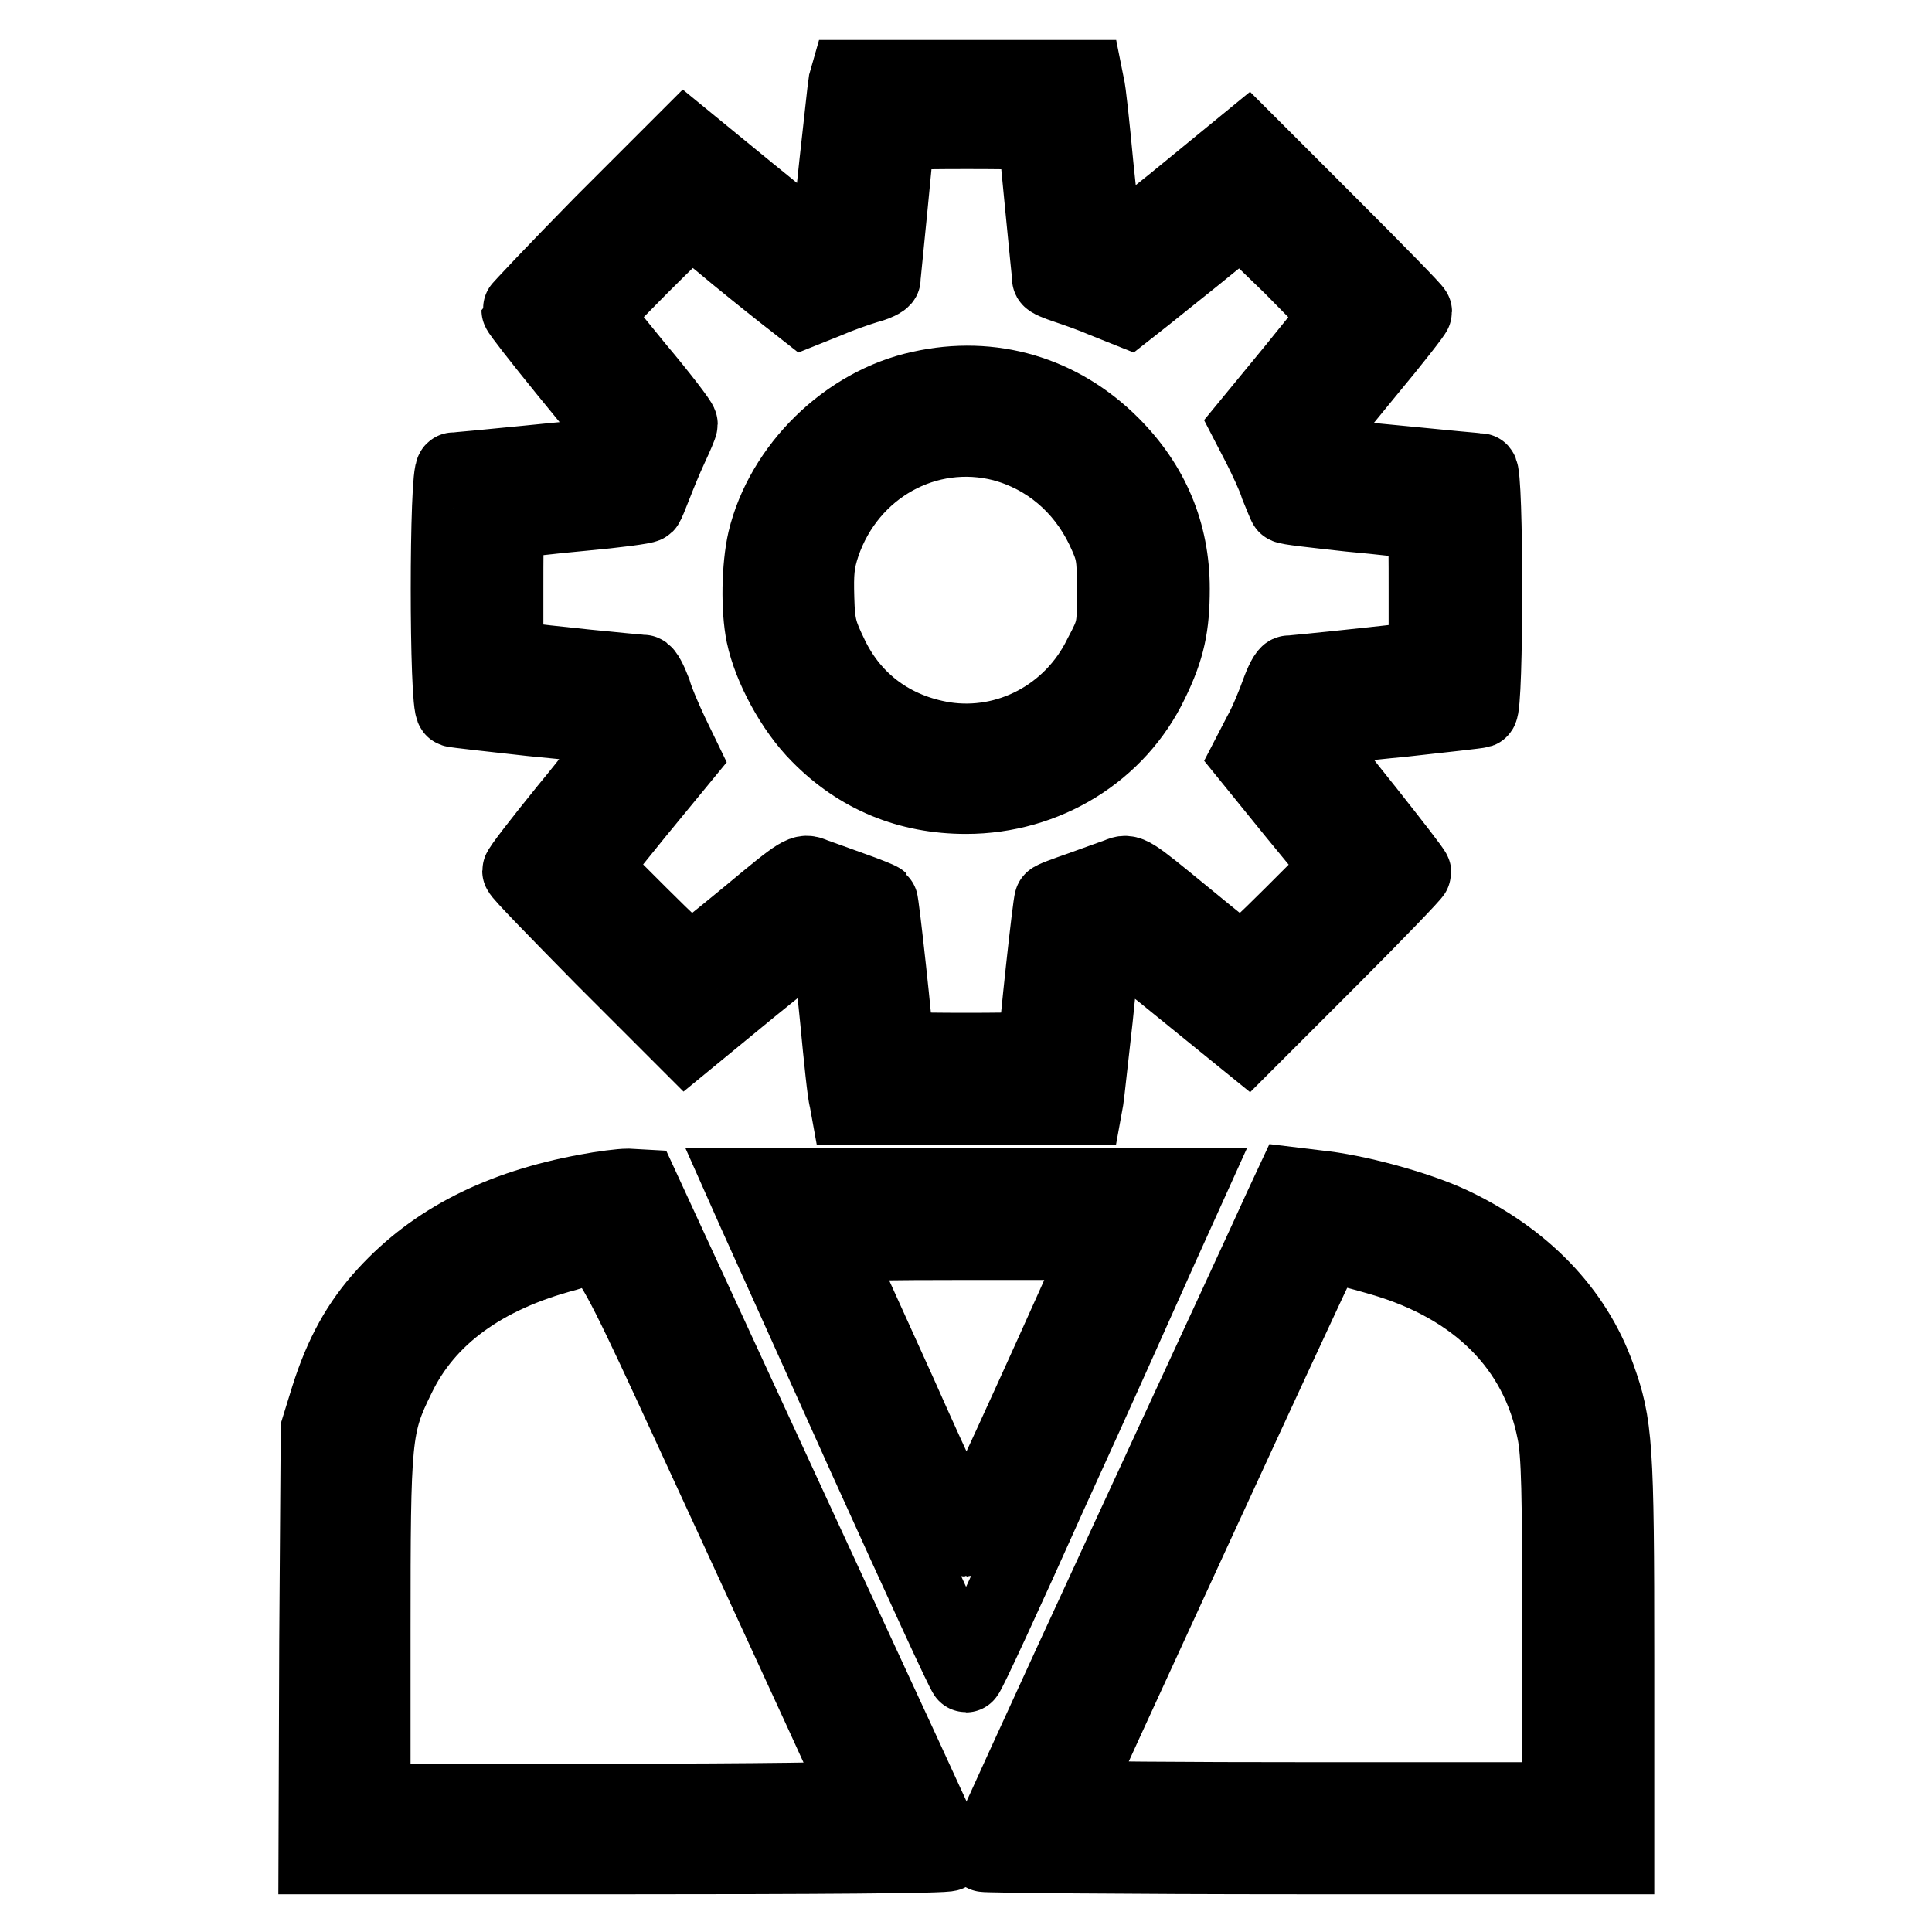
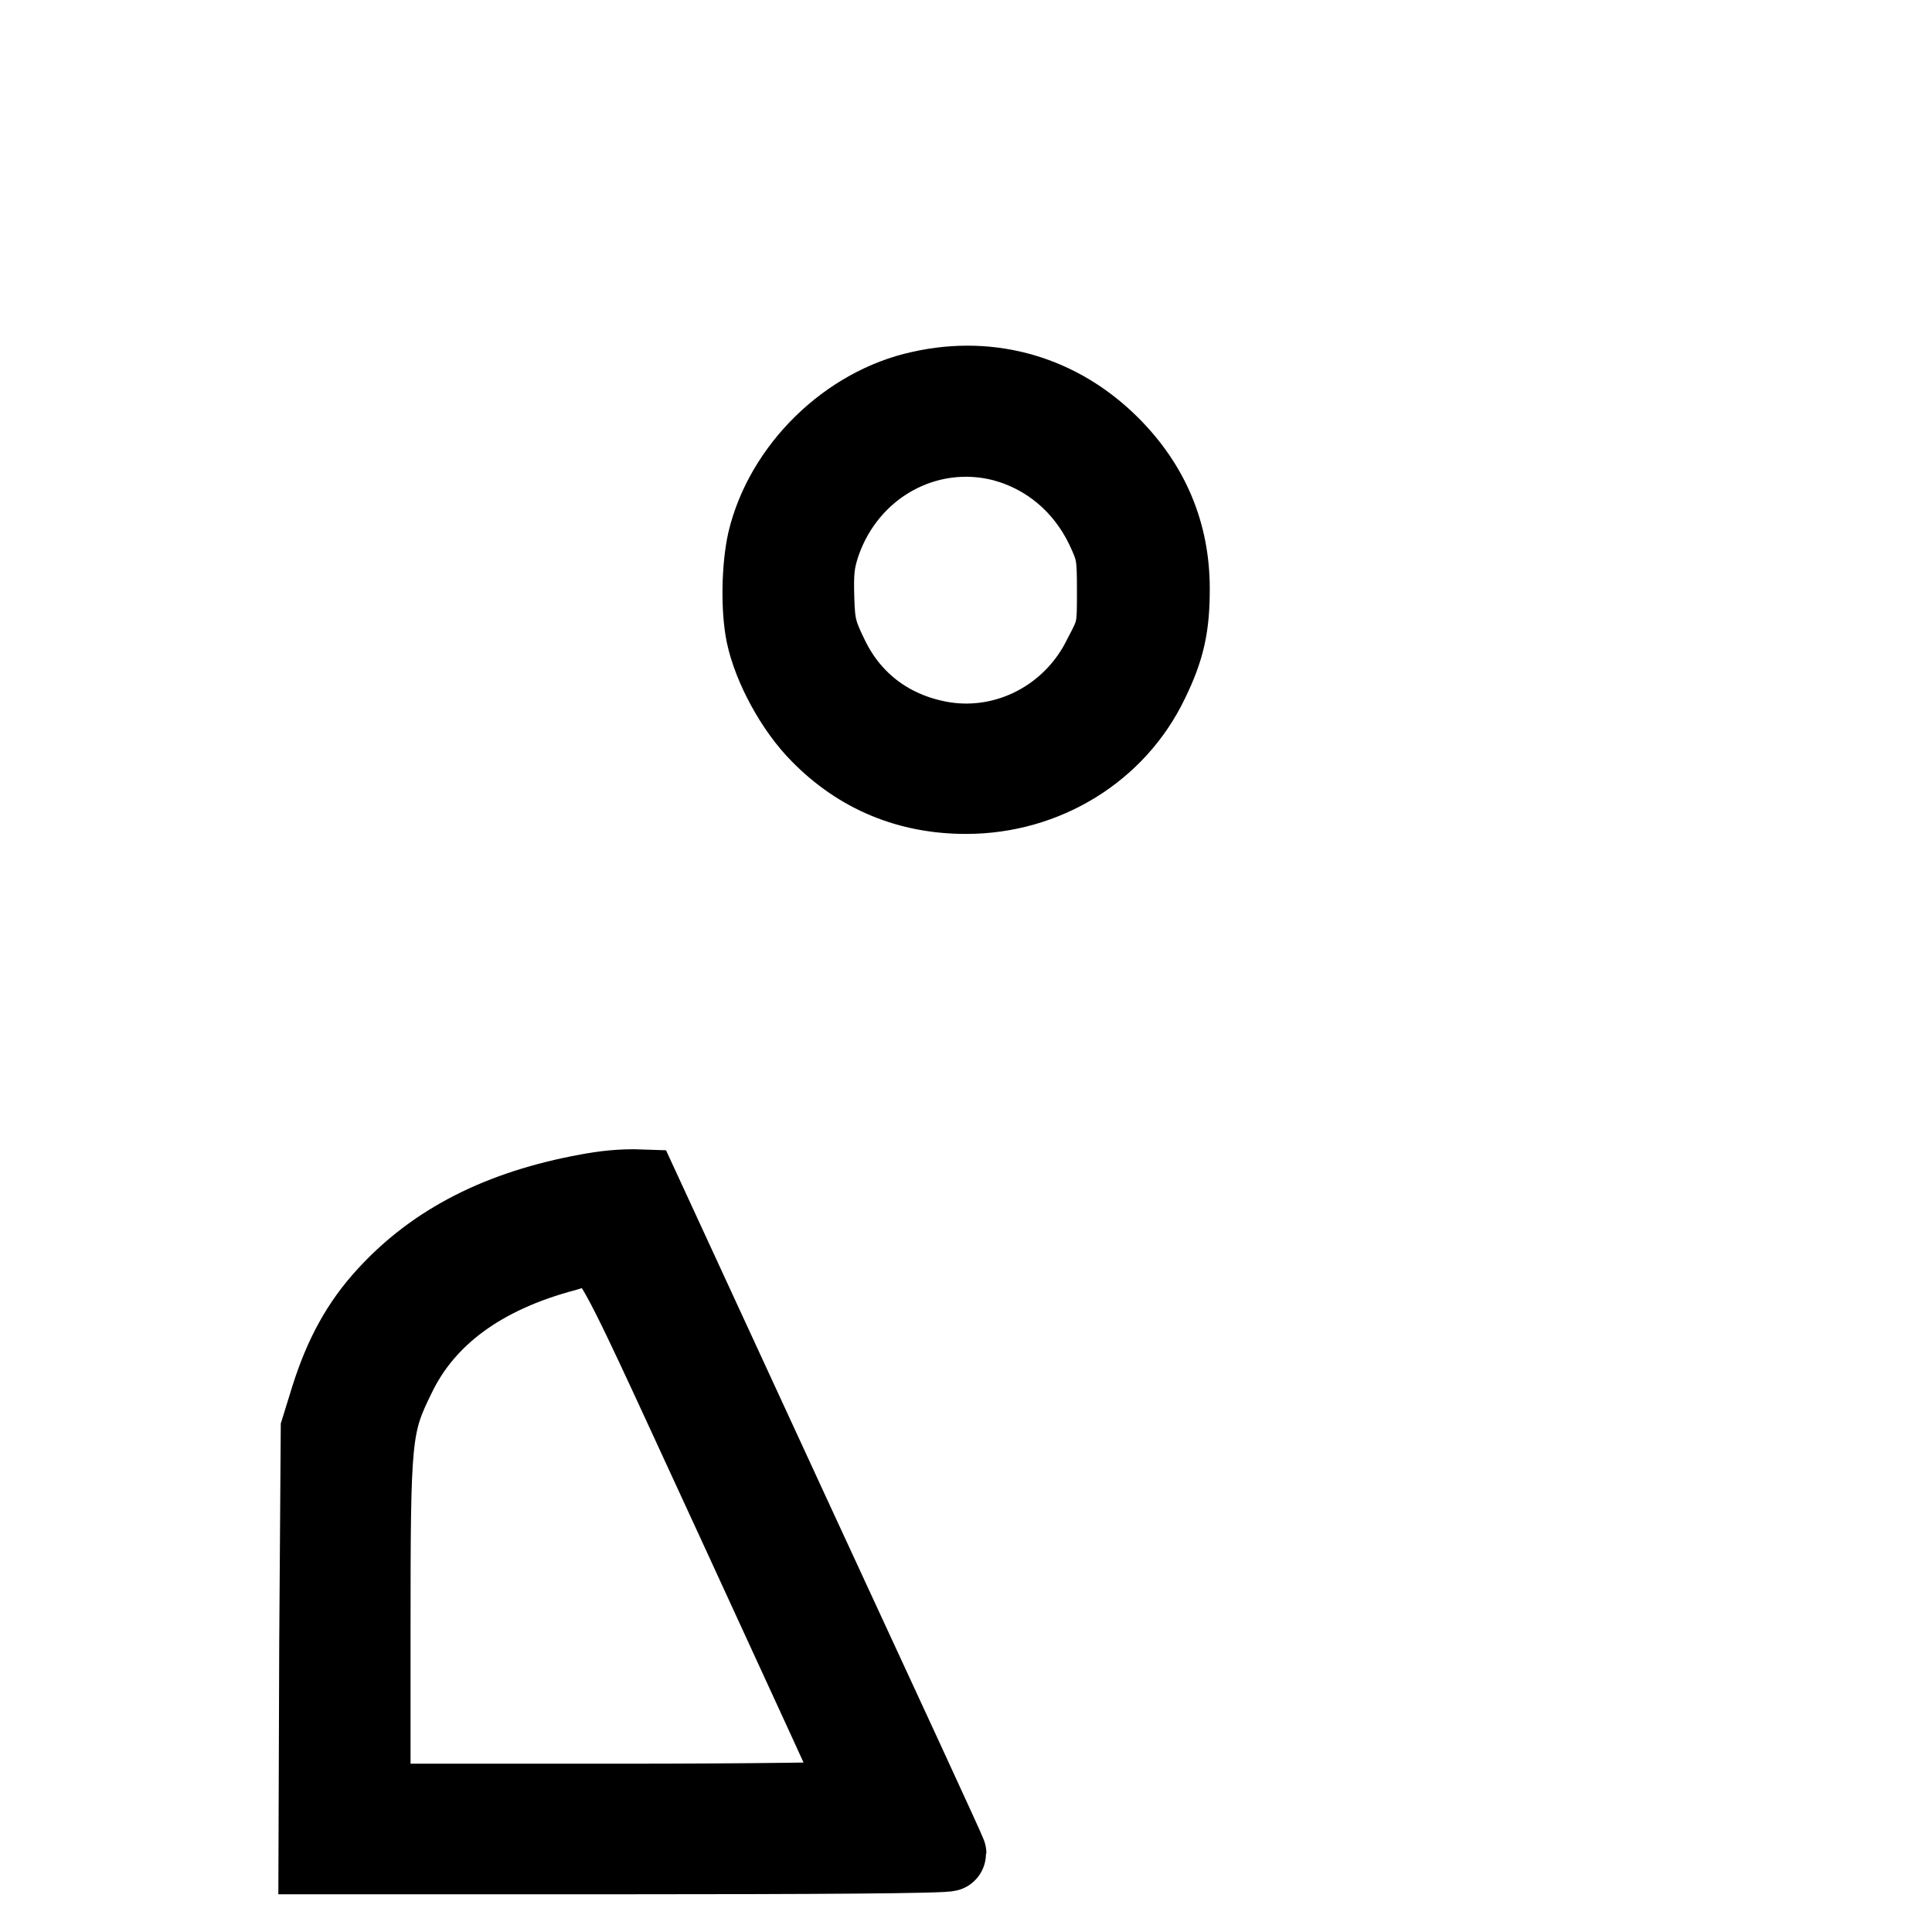
<svg xmlns="http://www.w3.org/2000/svg" version="1.1" x="0px" y="0px" viewBox="0 0 256 256" enable-background="new 0 0 256 256" xml:space="preserve">
  <g>
    <g>
      <g>
-         <path stroke-width="10" fill-opacity="0" stroke="#000000" d="M112.1,11c-0.1,0.6-0.6,5.4-1.2,10.7c-1,9.7-1.2,10.4-2.9,10.5c-0.4,0-4.4-3.1-8.9-6.8l-8.3-6.8l-11,11C73.7,35.8,68.8,41,68.8,41.1c0,0.2,2.8,3.8,6.3,8.1l6.3,7.7l-0.6,1.8c-0.4,1.1-0.9,1.8-1.4,1.8c-0.4,0-4.8,0.4-9.7,0.9c-5,0.5-9.3,0.9-9.6,0.9c-0.9,0-0.9,31.4,0,31.7c0.3,0.1,4.9,0.6,10.3,1.2c5.3,0.5,9.7,1,9.8,1.1c0.5,0.6,1.1,2.3,1.1,2.8c0,0.4-2.8,4.1-6.2,8.2c-3.4,4.2-6.2,7.8-6.2,8.1c0,0.3,5,5.4,11,11.5l11,11l8.4-6.9c8.2-6.7,9.6-7.5,10.5-6c0.1,0.2,0.7,4.7,1.2,10c0.5,5.3,1,10.1,1.2,10.6l0.2,1.1H128h15.7l0.2-1.1c0.1-0.6,0.6-5.4,1.2-10.6c0.5-5.3,1.1-9.8,1.2-10c0.9-1.5,2.3-0.6,10.5,6.1l8.5,6.9l11-11c6.1-6.1,11-11.2,11-11.4c0-0.2-2.8-3.8-6.2-8.1c-3.4-4.2-6.2-7.9-6.2-8.3c0-0.5,0.6-2.2,1.1-2.8c0,0,4.4-0.6,9.8-1.1c5.4-0.6,10-1.1,10.3-1.2c0.8-0.3,0.8-31.7,0-31.7c-0.3,0-4.6-0.4-9.6-0.9c-5-0.5-9.3-0.9-9.8-0.9c-0.5,0-1-0.6-1.3-1.8l-0.6-1.8l6.3-7.7c3.5-4.2,6.3-7.8,6.3-8c0-0.2-5-5.3-11.1-11.4l-11-11l-8.3,6.8c-4.5,3.7-8.6,6.8-8.9,6.8c-1.7,0-1.9-0.7-2.9-10.5c-0.5-5.3-1-10.1-1.2-10.7l-0.2-1H128h-15.7L112.1,11z M137.3,18c0,0.3,0.4,4.6,0.9,9.6c0.5,5,0.9,9.2,0.9,9.3c0,0.2,1,0.6,2.2,1c1.2,0.4,3.5,1.2,5.1,1.9l3,1.2l1.4-1.1c0.8-0.6,4.1-3.3,7.5-6c3.3-2.7,6.1-4.9,6.2-4.9c0.1,0,3.1,2.9,6.6,6.3l6.3,6.4l-5.9,7.3l-6,7.3l1.5,2.9c0.8,1.6,1.9,3.9,2.3,5.2c0.5,1.2,1,2.5,1.1,2.6c0.1,0.2,3.9,0.6,8.4,1.1c4.4,0.4,8.6,0.9,9.2,1c1,0.2,1,0.2,1,9.2v9l-1.9,0.2c-2.4,0.3-15.5,1.7-16.3,1.7c-0.3,0-0.9,1.2-1.4,2.6c-0.5,1.4-1.5,3.9-2.4,5.5l-1.5,2.9l6,7.4l6,7.3l-6.3,6.3c-3.5,3.5-6.5,6.3-6.7,6.3c-0.2-0.1-3.6-2.8-7.6-6.1c-7.2-5.9-7.3-6-8.7-5.4c-0.8,0.3-3.1,1.1-5,1.8c-2,0.7-3.7,1.3-3.8,1.5c-0.2,0.2-2.1,17.7-2.1,19.3c0,0.5-2,0.6-9.3,0.6c-7.2,0-9.3-0.1-9.3-0.6c0-1.6-1.9-19.1-2.1-19.3c-0.1-0.1-1.8-0.8-3.8-1.5c-1.9-0.7-4.2-1.5-5-1.8c-1.4-0.6-1.5-0.6-8.7,5.4c-4,3.3-7.4,6-7.6,6.1c-0.2,0-3.2-2.8-6.7-6.3l-6.3-6.3l5.9-7.3l6-7.3l-1.5-3.1c-0.8-1.7-1.9-4.2-2.3-5.6c-0.5-1.3-1.1-2.5-1.4-2.5c-0.7,0-13.9-1.3-16.2-1.7l-2-0.2v-9c0-9,0-9,1.1-9.2c0.6-0.1,4.7-0.6,9.1-1c4.4-0.4,8.2-0.9,8.4-1.1c0.1-0.1,0.6-1.3,1.1-2.6c0.5-1.3,1.4-3.5,2.1-5c0.7-1.5,1.3-2.9,1.3-3.1c0-0.3-2.6-3.7-5.8-7.5l-5.7-7l6.3-6.4c3.5-3.5,6.4-6.3,6.6-6.3s3,2.2,6.2,4.9c3.3,2.7,6.7,5.4,7.5,6l1.4,1.1l3-1.2c1.6-0.7,3.9-1.5,5.2-1.9c1.2-0.3,2.2-0.8,2.2-1c0-0.2,0.4-4.4,0.9-9.3c0.5-5,0.9-9.3,0.9-9.6c0-0.5,2-0.6,9.3-0.6C135.3,17.4,137.3,17.5,137.3,18z" />
        <path stroke-width="10" fill-opacity="0" stroke="#000000" d="M122,51.5c-9.8,2.1-18.3,10.5-20.6,20.1c-0.8,3.5-0.9,9.1-0.2,12.5c0.9,4.3,3.9,9.9,7.3,13.3c5.3,5.4,11.9,8.1,19.5,8.1c10.6,0,20.1-5.9,24.5-15.1c2.2-4.5,2.8-7.5,2.8-12.4c0-7.4-2.7-13.8-8-19.1C140.5,52.1,131.4,49.4,122,51.5z M132.9,58.8c5.9,1.6,10.6,5.6,13.3,11.2c1.4,3,1.5,3.5,1.5,8.3c0,5,0,5.2-1.8,8.6c-3.9,8-12.4,12.4-20.8,11.1c-6.8-1.1-12.1-5-15-11c-1.5-3.1-1.8-4-1.9-7.7c-0.1-3.4,0-4.8,0.8-7.2C112.5,61.9,122.8,56.2,132.9,58.8z" />
-         <path stroke-width="10" fill-opacity="0" stroke="#000000" d="M77.8,157.9c-11.5,2.1-20.2,6.5-26.7,13.6c-3.5,3.8-5.8,8-7.6,13.7l-1.3,4.2L42,217.6L41.9,246h41.9c23,0,41.9-0.1,41.9-0.4c0-0.2-9.2-20.1-20.4-44.3l-20.3-44l-1.8-0.1C82.3,157.2,79.9,157.5,77.8,157.9z M97.3,201.6c9.2,20,16.8,36.5,16.8,36.7c0,0.2-14.6,0.4-32.4,0.4H49.4v-22.7c0-25.7,0.1-27.1,3.3-33.6c3.8-7.9,11.3-13.4,22.3-16.3C80.8,164.4,78.3,160.5,97.3,201.6z" />
-         <path stroke-width="10" fill-opacity="0" stroke="#000000" d="M100.1,160.7c0.9,2,7.5,16.6,14.6,32.4c7.2,15.9,13.1,28.8,13.3,28.8c0.2,0,5.2-10.8,11.1-24c6-13.1,12.5-27.7,14.6-32.4l3.8-8.4H128H98.5L100.1,160.7z M145,167c-6.9,15.6-16.7,36.9-16.9,36.9c-0.2,0-4.3-8.7-9-19.3c-4.8-10.6-8.8-19.4-8.9-19.7c-0.1-0.2,8-0.3,17.9-0.3h18.1L145,167z" />
-         <path stroke-width="10" fill-opacity="0" stroke="#000000" d="M169.8,160c-0.7,1.6-9.9,21.5-20.4,44.2c-10.5,22.7-19,41.4-19,41.5s18.8,0.3,41.9,0.3h41.9v-26.3c0-28.3-0.2-30.9-2.5-37.3c-3.1-8.7-9.9-15.7-19.5-20.2c-4.5-2.1-12.6-4.3-17.7-4.8l-3.3-0.4L169.8,160z M183,166.7c12.8,3.7,20.8,11.8,23,23c0.6,2.9,0.7,8.1,0.7,26.2v22.6h-32.4c-17.8,0-32.4-0.1-32.4-0.3c0-0.2,31.9-69.6,33.2-72C175.8,164.8,176.4,164.8,183,166.7z" />
+         <path stroke-width="10" fill-opacity="0" stroke="#000000" d="M77.8,157.9c-11.5,2.1-20.2,6.5-26.7,13.6c-3.5,3.8-5.8,8-7.6,13.7l-1.3,4.2L42,217.6L41.9,246h41.9c23,0,41.9-0.1,41.9-0.4c0-0.2-9.2-20.1-20.4-44.3l-20.3-44C82.3,157.2,79.9,157.5,77.8,157.9z M97.3,201.6c9.2,20,16.8,36.5,16.8,36.7c0,0.2-14.6,0.4-32.4,0.4H49.4v-22.7c0-25.7,0.1-27.1,3.3-33.6c3.8-7.9,11.3-13.4,22.3-16.3C80.8,164.4,78.3,160.5,97.3,201.6z" />
      </g>
    </g>
  </g>
</svg>